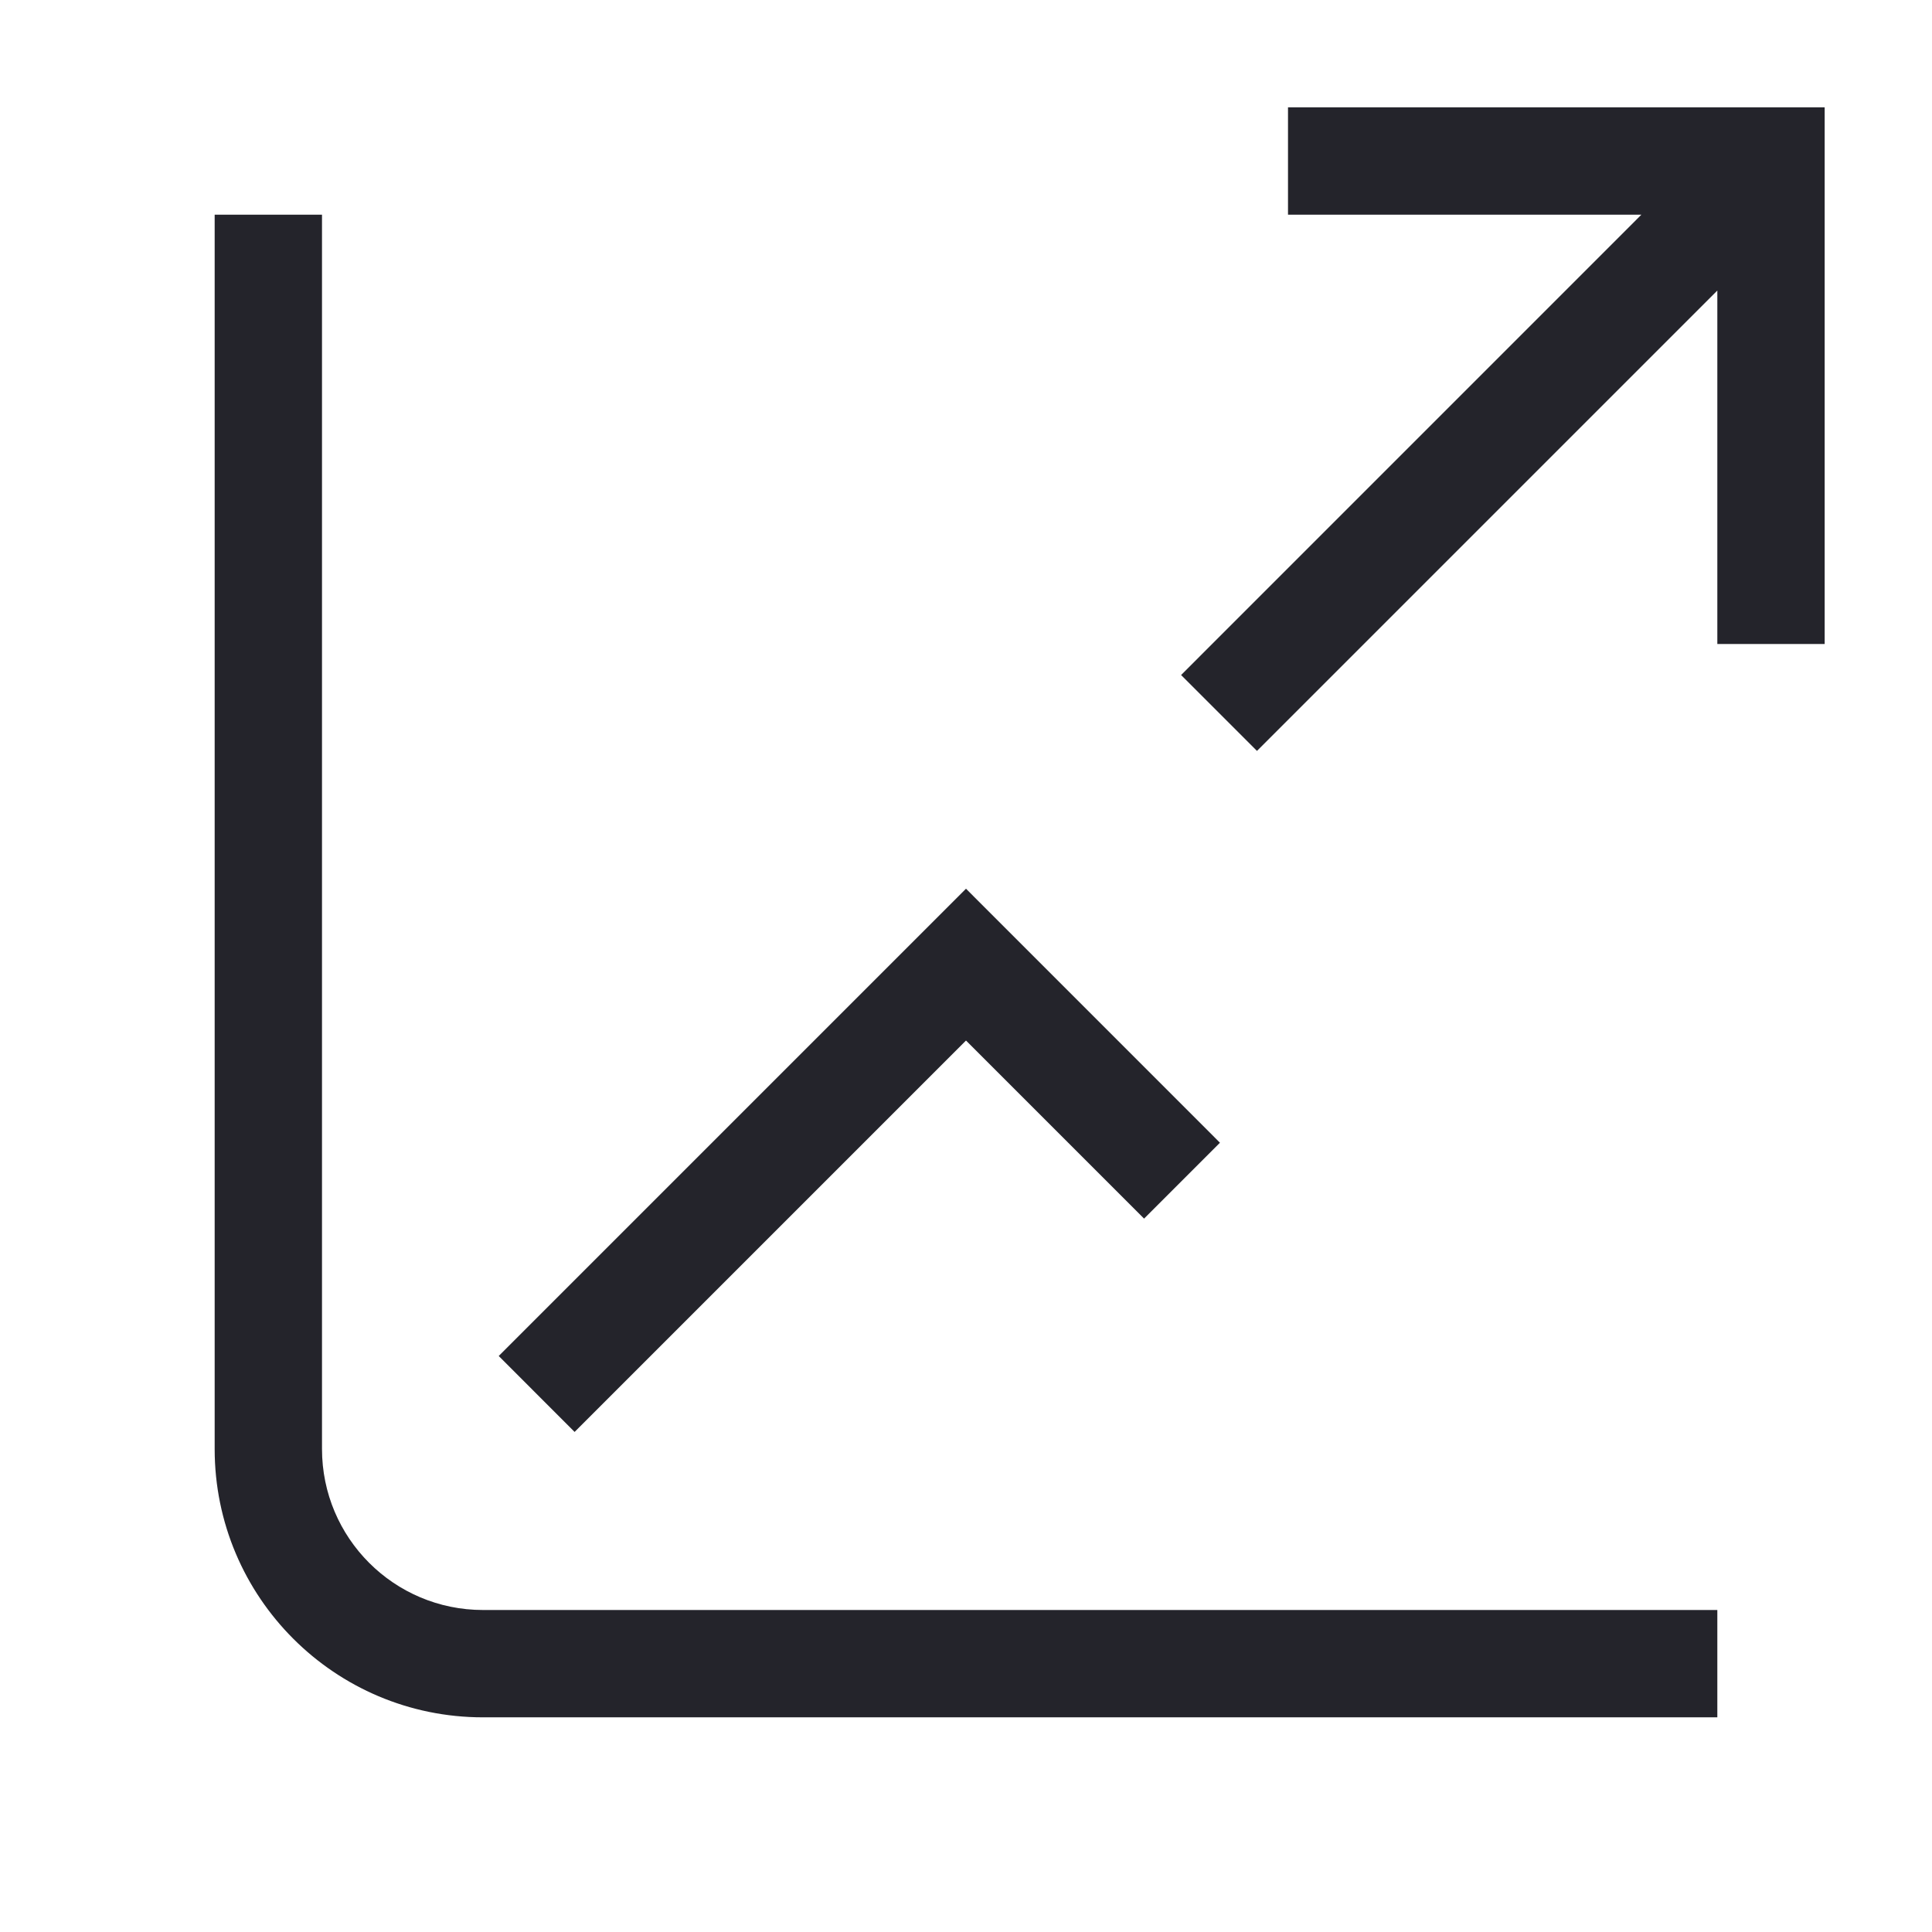
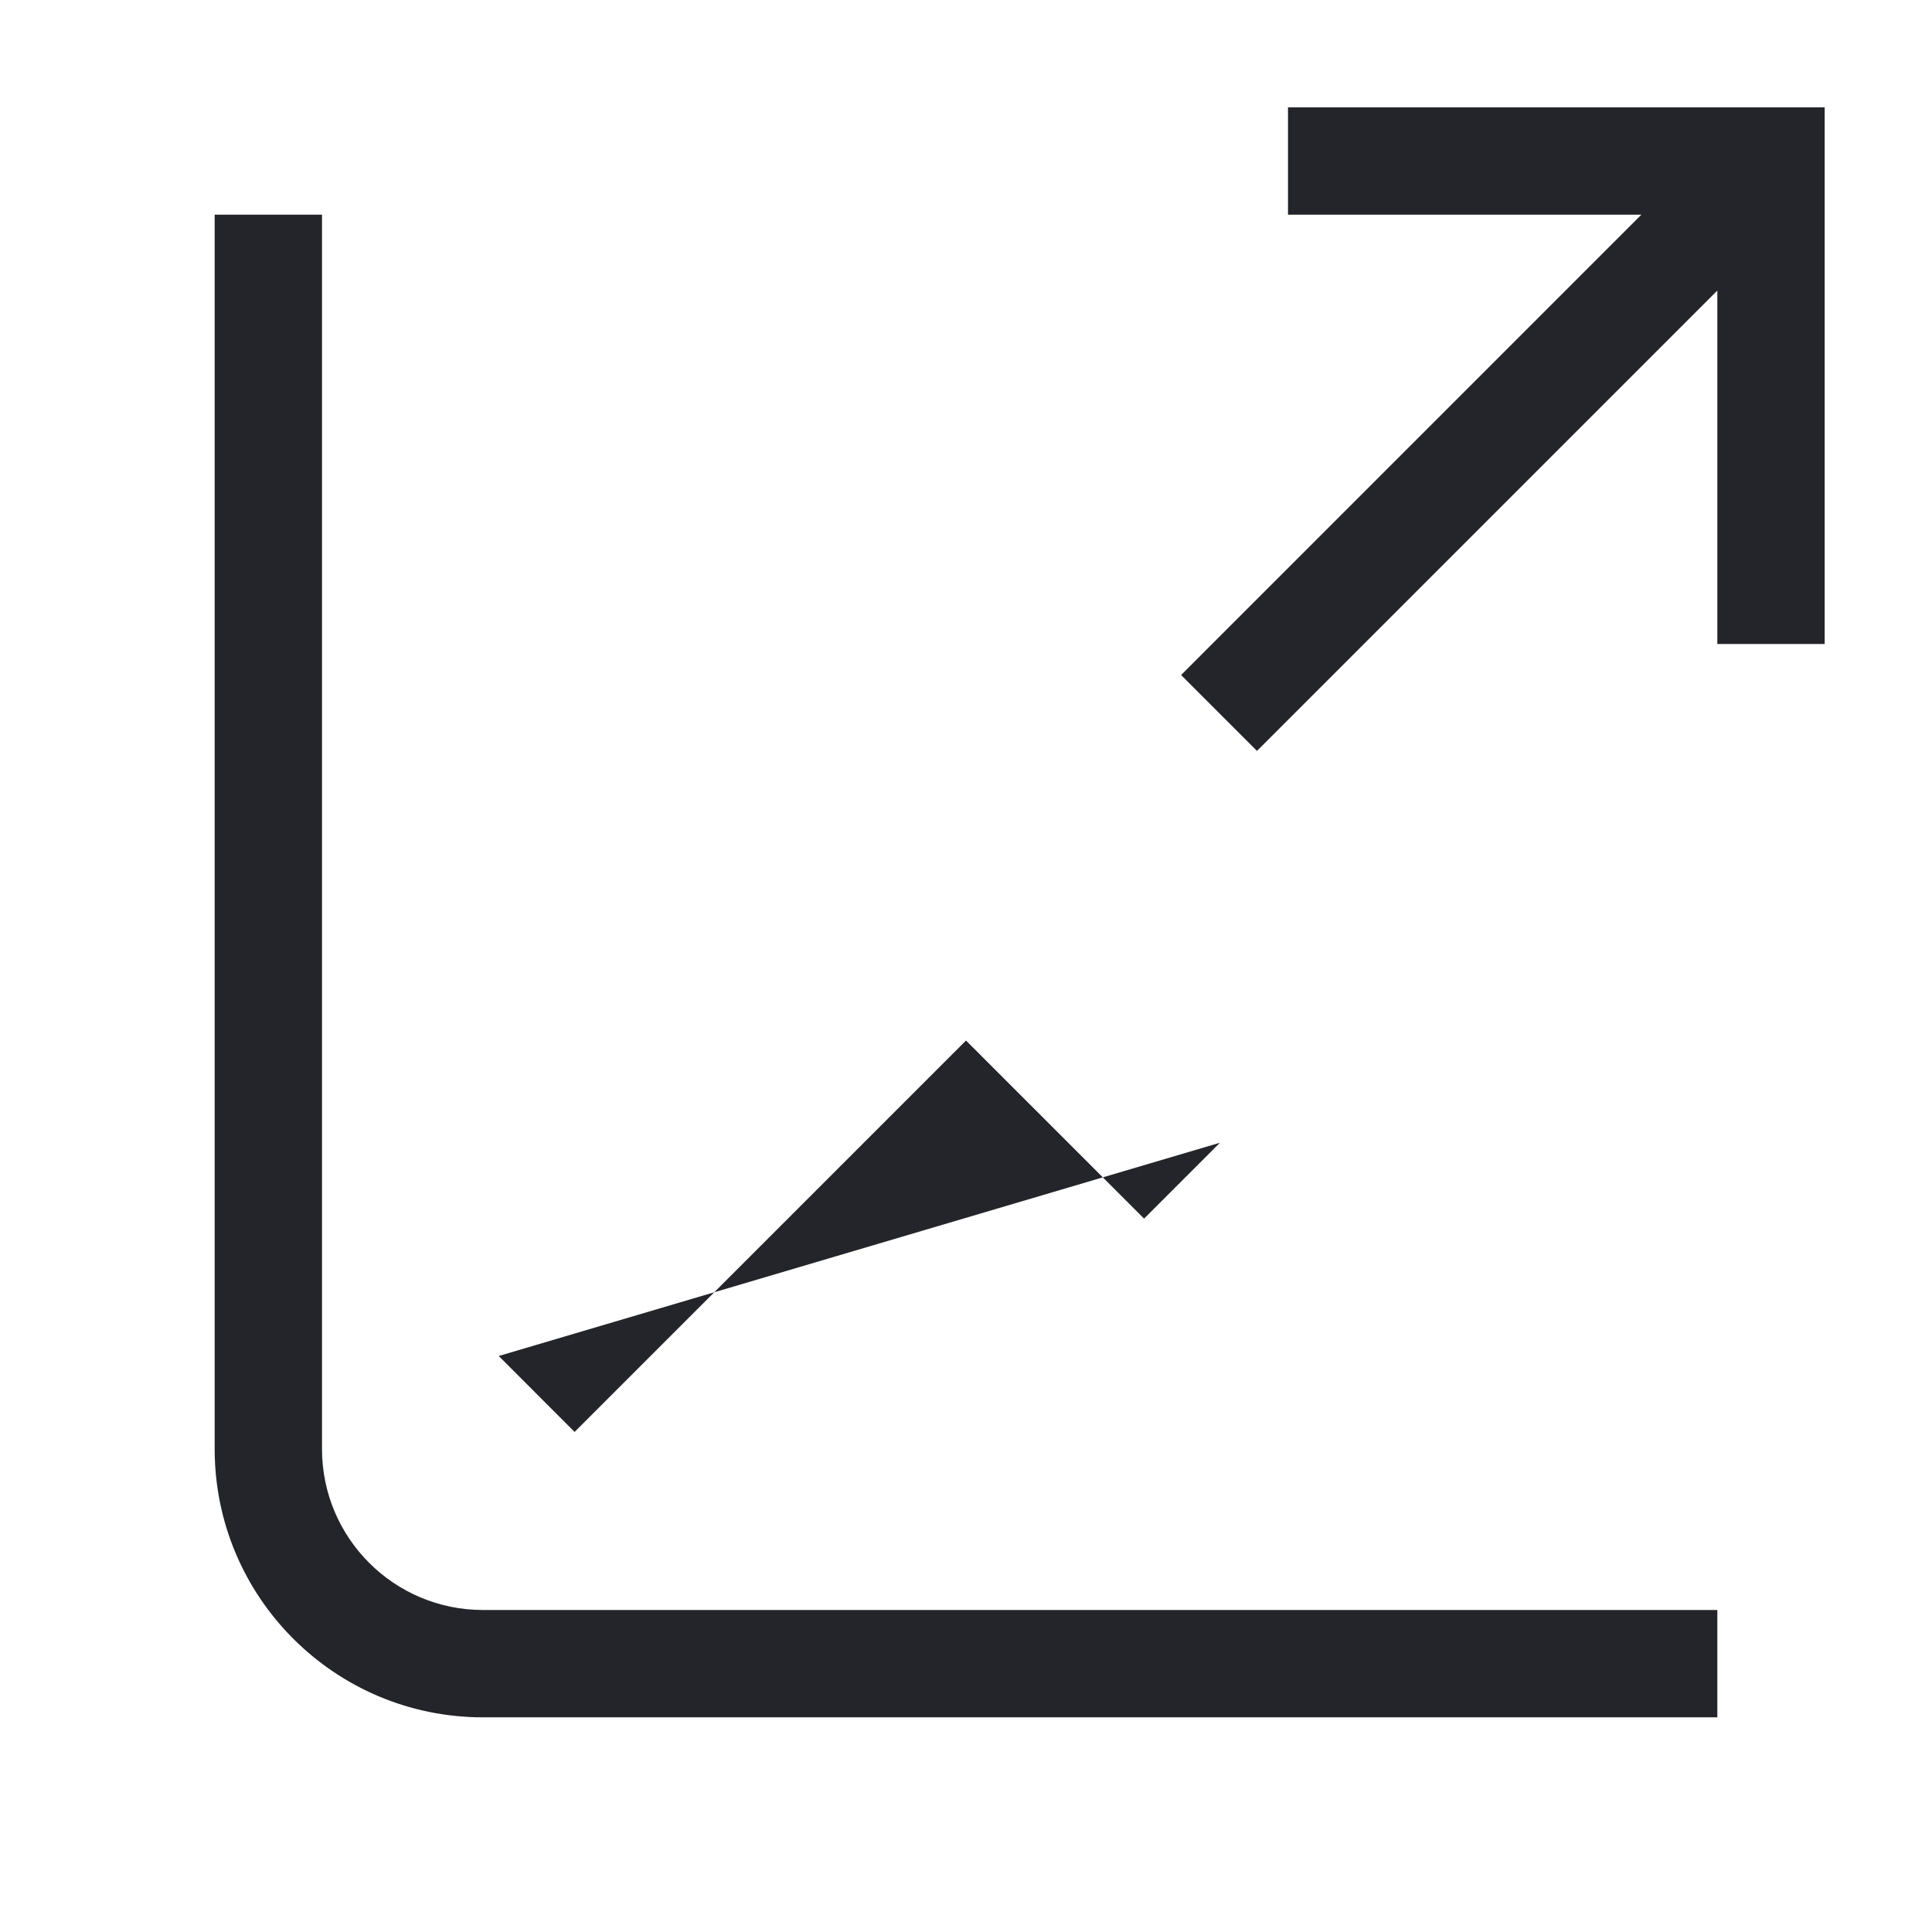
<svg xmlns="http://www.w3.org/2000/svg" width="36" height="36" viewBox="0 0 36 36" fill="none">
-   <path fill-rule="evenodd" clip-rule="evenodd" d="M34 2H24V4H30.585L22.008 12.578L23.422 13.992L32 5.414V12H34V2ZM6 27V4H4V27C4 29.761 6.239 32 9 32H32V30H9C7.343 30 6 28.657 6 27ZM22.732 21.293L18 16.56L9.293 25.267L10.707 26.682L18 19.389L21.318 22.707L22.732 21.293Z" fill="#24242B" />
+   <path fill-rule="evenodd" clip-rule="evenodd" d="M34 2H24V4H30.585L22.008 12.578L23.422 13.992L32 5.414V12H34V2ZM6 27V4H4V27C4 29.761 6.239 32 9 32H32V30H9C7.343 30 6 28.657 6 27ZM22.732 21.293L9.293 25.267L10.707 26.682L18 19.389L21.318 22.707L22.732 21.293Z" fill="#24242B" />
</svg>